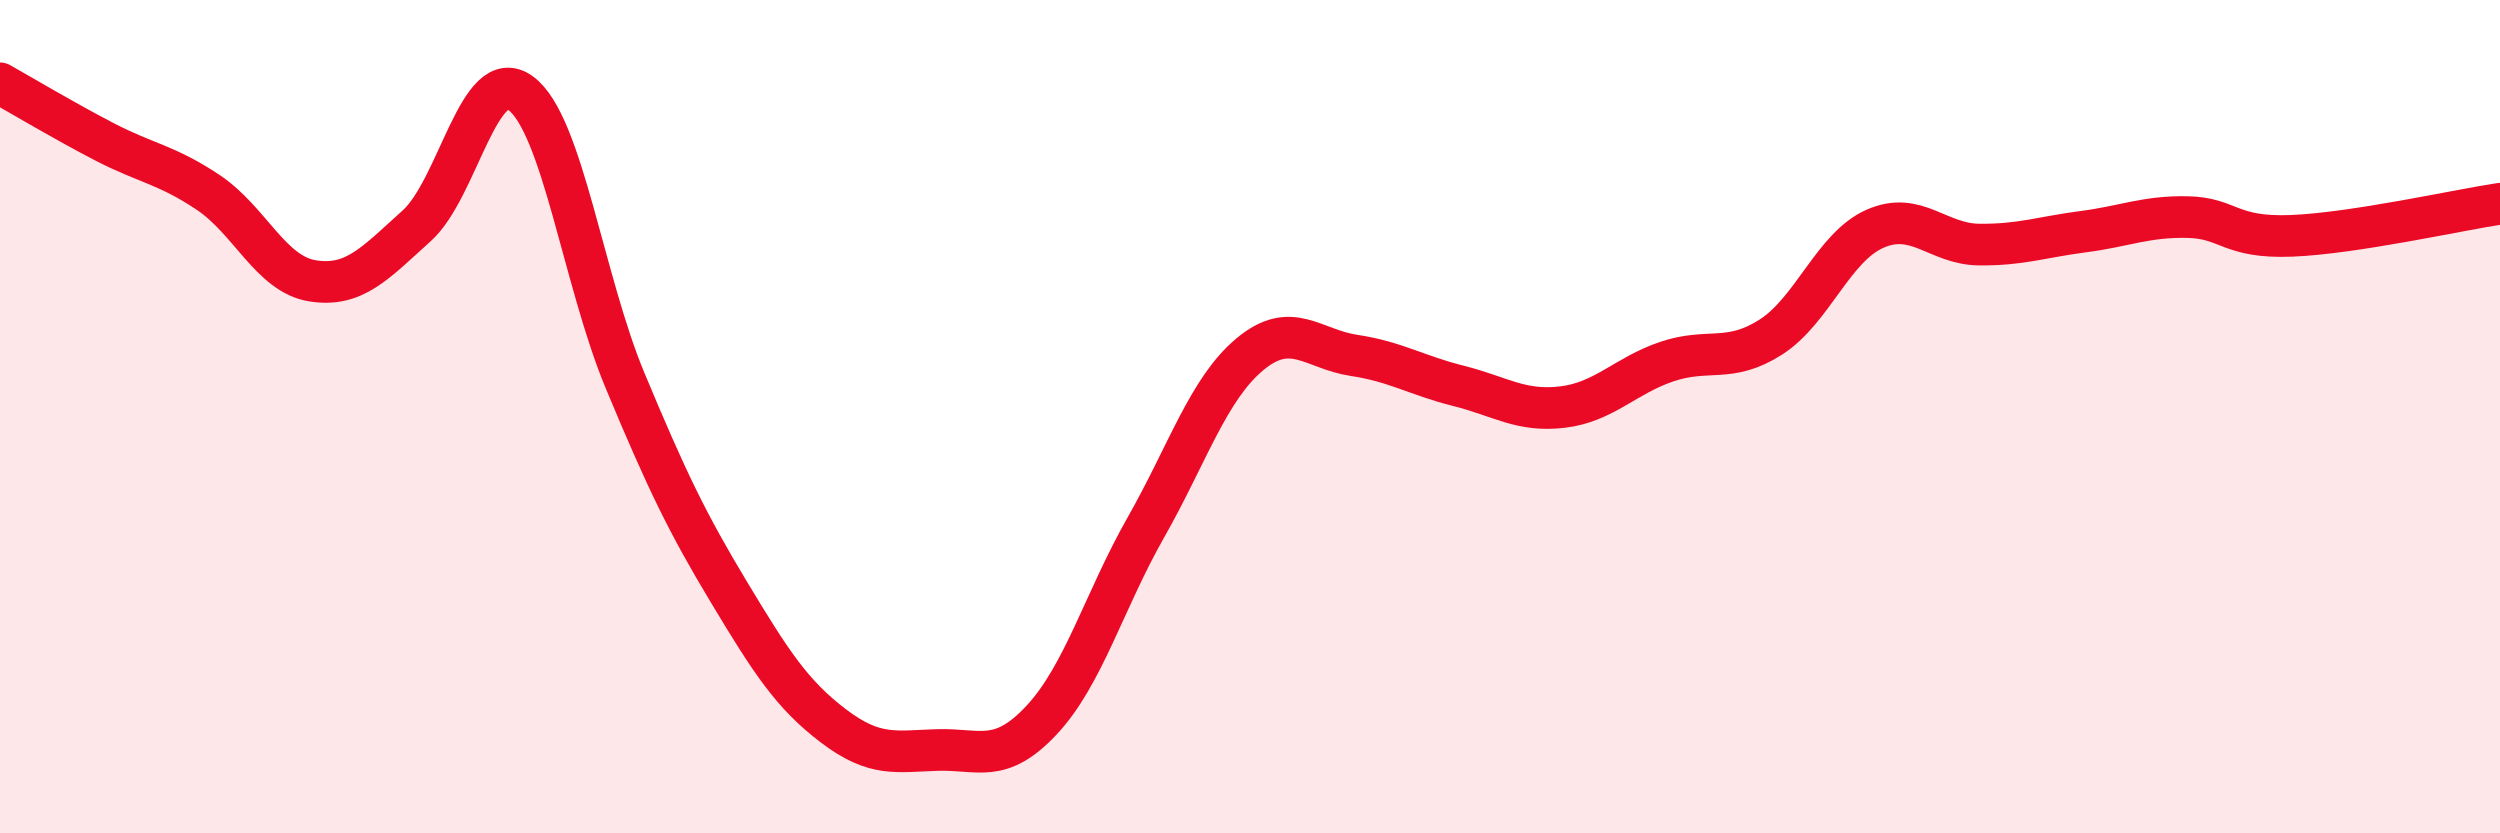
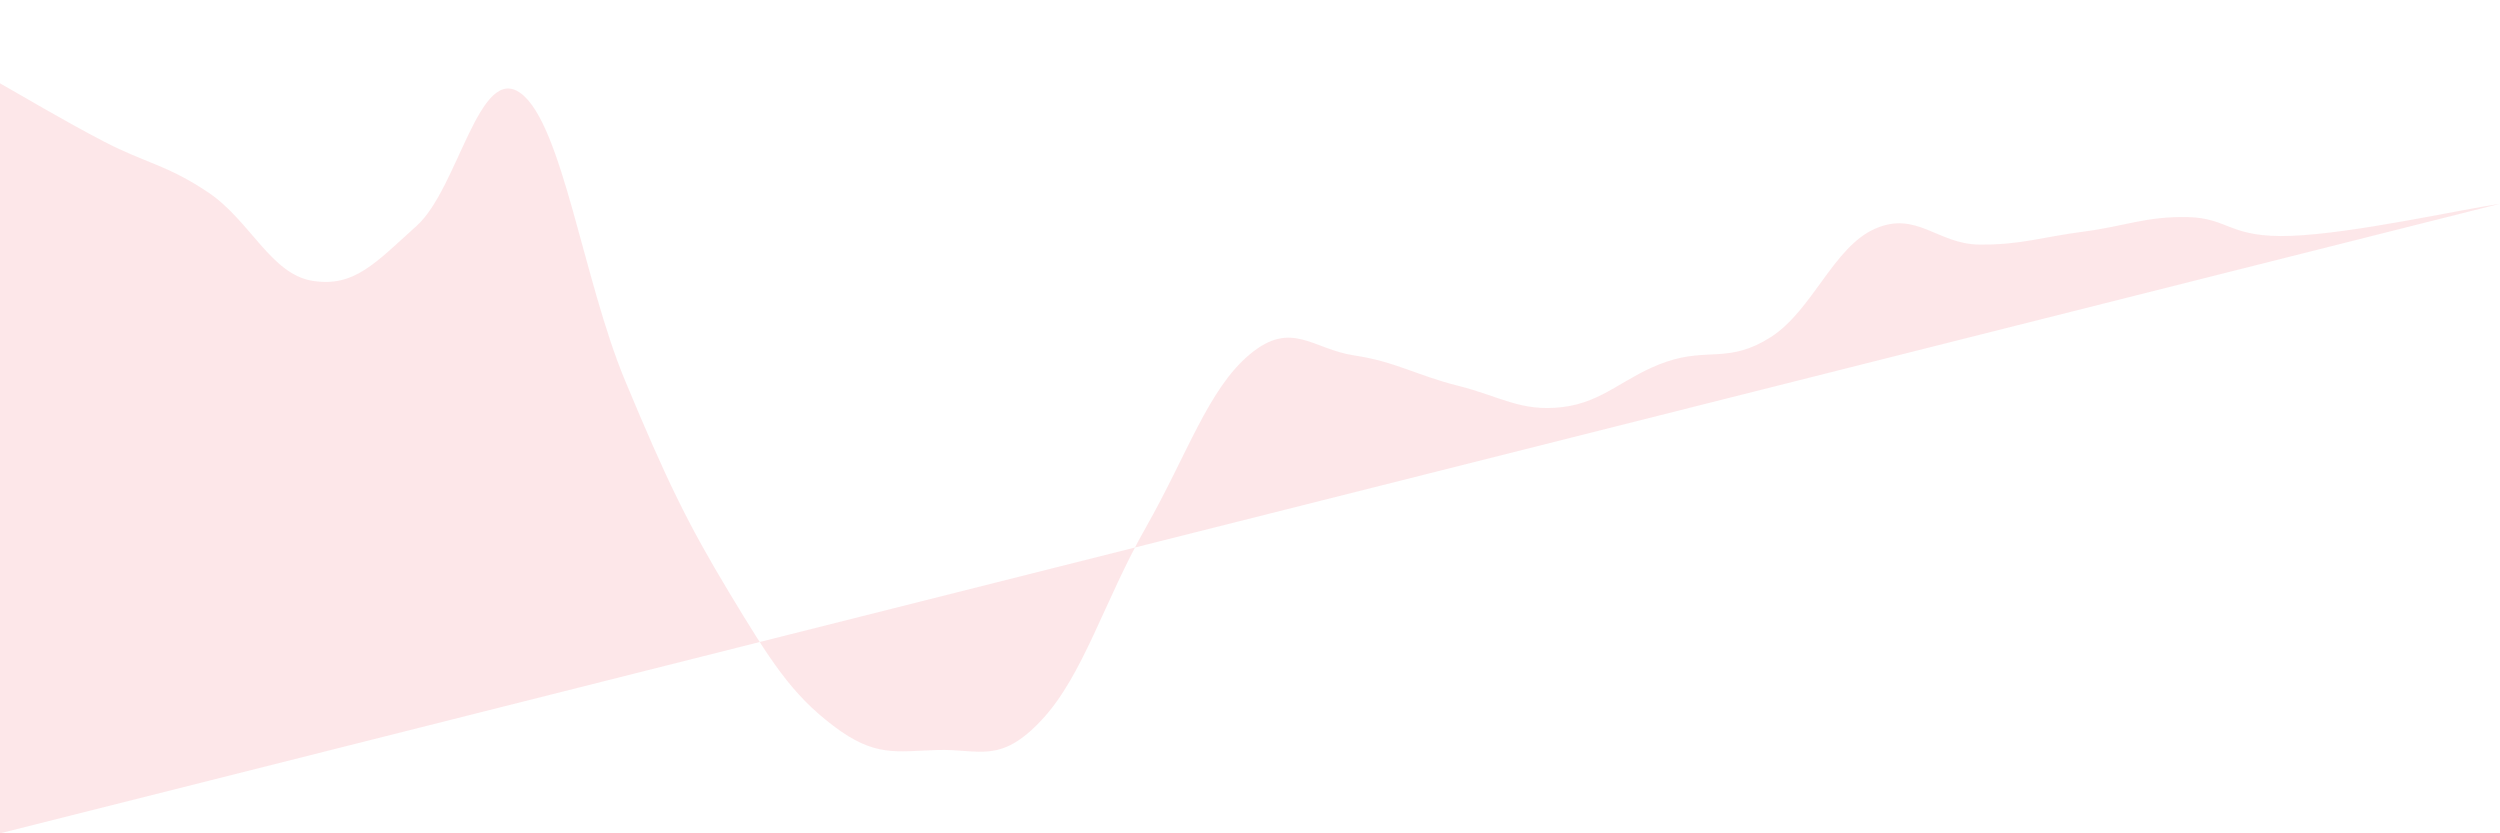
<svg xmlns="http://www.w3.org/2000/svg" width="60" height="20" viewBox="0 0 60 20">
-   <path d="M 0,2 C 0.5,2.28 1.5,2.88 2.5,3.4 C 3.5,3.92 4,3.95 5,4.62 C 6,5.29 6.5,6.58 7.5,6.74 C 8.5,6.9 9,6.32 10,5.42 C 11,4.52 11.5,1.5 12.5,2.24 C 13.5,2.98 14,6.73 15,9.13 C 16,11.53 16.5,12.56 17.5,14.22 C 18.5,15.88 19,16.66 20,17.42 C 21,18.18 21.5,18.03 22.5,18 C 23.5,17.97 24,18.35 25,17.28 C 26,16.21 26.5,14.42 27.5,12.66 C 28.5,10.9 29,9.33 30,8.5 C 31,7.67 31.5,8.38 32.5,8.53 C 33.5,8.68 34,9.01 35,9.26 C 36,9.51 36.5,9.89 37.5,9.77 C 38.5,9.65 39,9.02 40,8.68 C 41,8.34 41.5,8.73 42.5,8.09 C 43.5,7.45 44,5.93 45,5.49 C 46,5.05 46.5,5.86 47.5,5.87 C 48.5,5.88 49,5.69 50,5.56 C 51,5.43 51.5,5.19 52.5,5.21 C 53.5,5.23 53.5,5.72 55,5.66 C 56.5,5.6 59,5.04 60,4.89L60 20L0 20Z" fill="#EB0A25" opacity="0.1" stroke-linecap="round" stroke-linejoin="round" />
-   <path d="M 0,2 C 0.5,2.28 1.5,2.88 2.5,3.4 C 3.5,3.92 4,3.95 5,4.62 C 6,5.29 6.5,6.58 7.5,6.74 C 8.5,6.9 9,6.32 10,5.42 C 11,4.52 11.5,1.5 12.5,2.24 C 13.5,2.98 14,6.73 15,9.13 C 16,11.53 16.5,12.56 17.5,14.22 C 18.5,15.88 19,16.66 20,17.42 C 21,18.18 21.5,18.03 22.5,18 C 23.5,17.97 24,18.35 25,17.28 C 26,16.21 26.5,14.42 27.5,12.66 C 28.5,10.9 29,9.33 30,8.5 C 31,7.67 31.5,8.38 32.5,8.53 C 33.5,8.68 34,9.01 35,9.26 C 36,9.51 36.5,9.89 37.5,9.77 C 38.5,9.65 39,9.02 40,8.68 C 41,8.34 41.5,8.73 42.5,8.09 C 43.5,7.45 44,5.93 45,5.49 C 46,5.05 46.5,5.86 47.5,5.87 C 48.5,5.88 49,5.69 50,5.56 C 51,5.43 51.5,5.19 52.5,5.21 C 53.5,5.23 53.5,5.72 55,5.66 C 56.5,5.6 59,5.04 60,4.89" stroke="#EB0A25" stroke-width="1" fill="none" stroke-linecap="round" stroke-linejoin="round" />
+   <path d="M 0,2 C 0.5,2.28 1.5,2.88 2.5,3.4 C 3.5,3.92 4,3.95 5,4.62 C 6,5.29 6.5,6.58 7.5,6.74 C 8.5,6.9 9,6.32 10,5.42 C 11,4.52 11.5,1.5 12.5,2.24 C 13.5,2.98 14,6.73 15,9.13 C 16,11.53 16.5,12.56 17.5,14.22 C 18.5,15.88 19,16.66 20,17.42 C 21,18.18 21.5,18.03 22.5,18 C 23.5,17.97 24,18.35 25,17.28 C 26,16.21 26.5,14.42 27.5,12.66 C 28.5,10.9 29,9.33 30,8.5 C 31,7.67 31.5,8.38 32.5,8.53 C 33.5,8.68 34,9.01 35,9.26 C 36,9.51 36.5,9.89 37.5,9.77 C 38.5,9.65 39,9.02 40,8.68 C 41,8.34 41.5,8.73 42.5,8.09 C 43.5,7.45 44,5.93 45,5.49 C 46,5.05 46.5,5.86 47.5,5.87 C 48.5,5.88 49,5.69 50,5.56 C 51,5.43 51.5,5.19 52.5,5.21 C 53.5,5.23 53.5,5.72 55,5.66 C 56.5,5.6 59,5.04 60,4.89L0 20Z" fill="#EB0A25" opacity="0.1" stroke-linecap="round" stroke-linejoin="round" />
</svg>